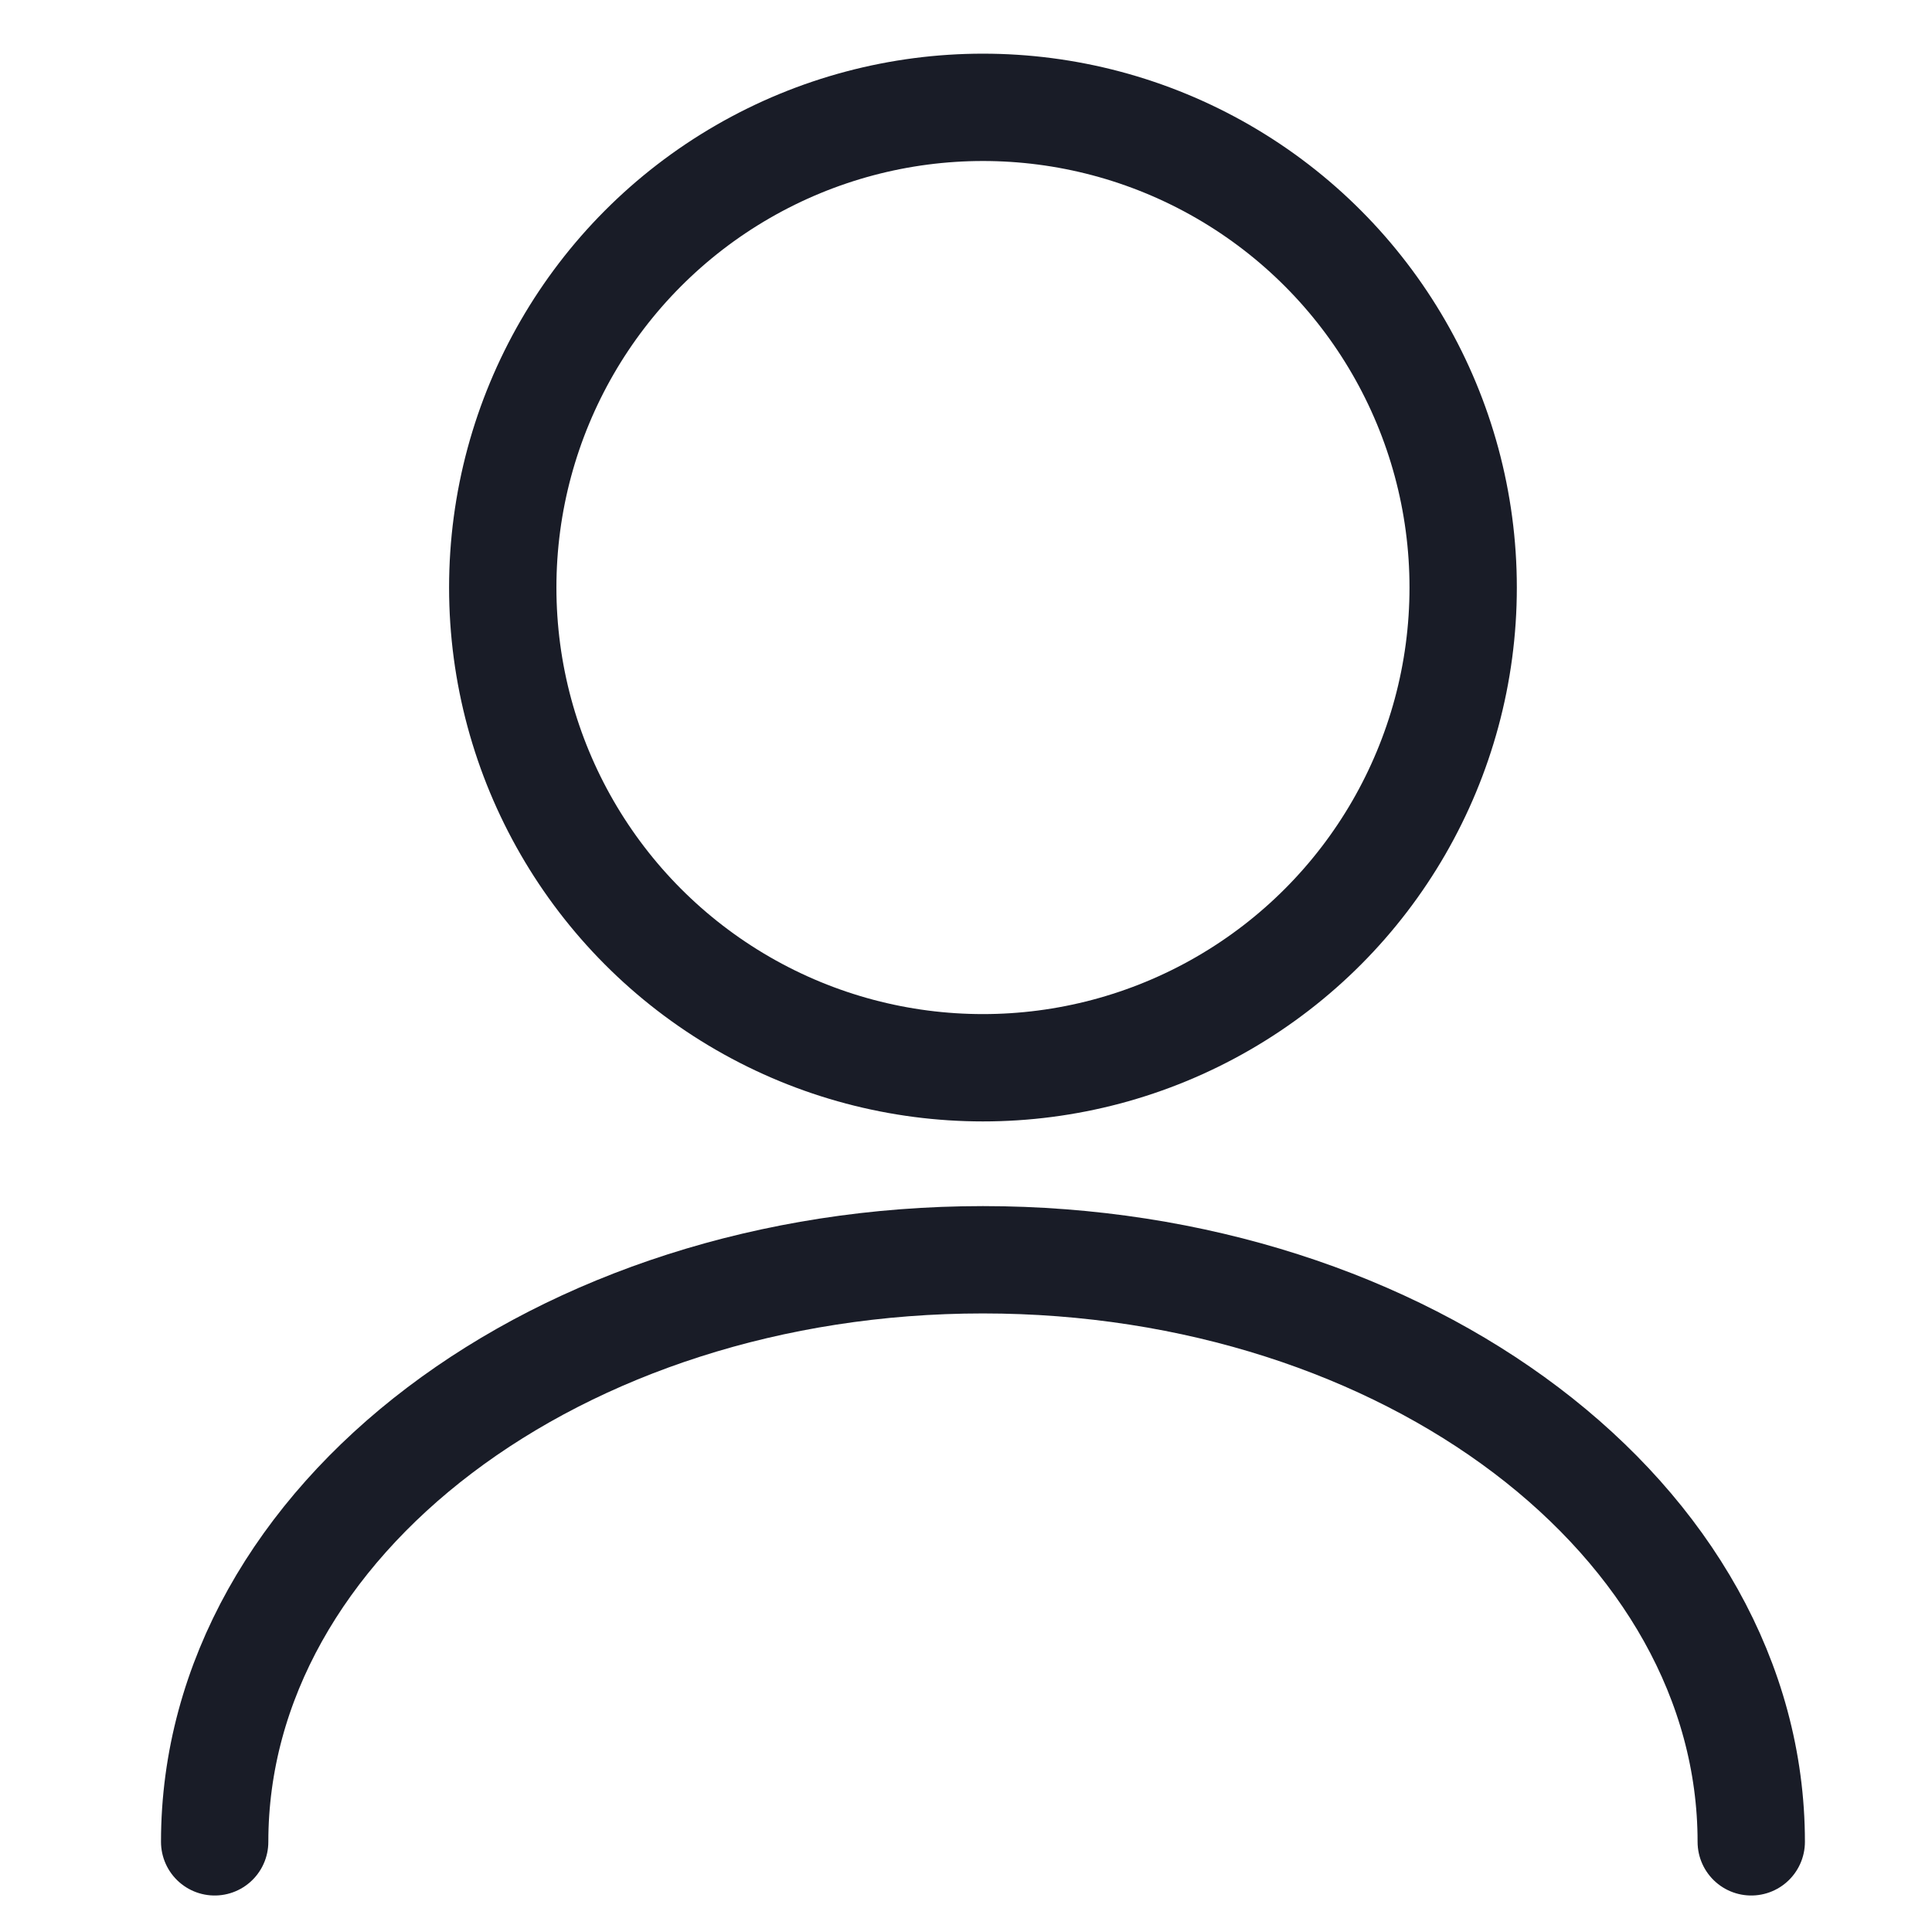
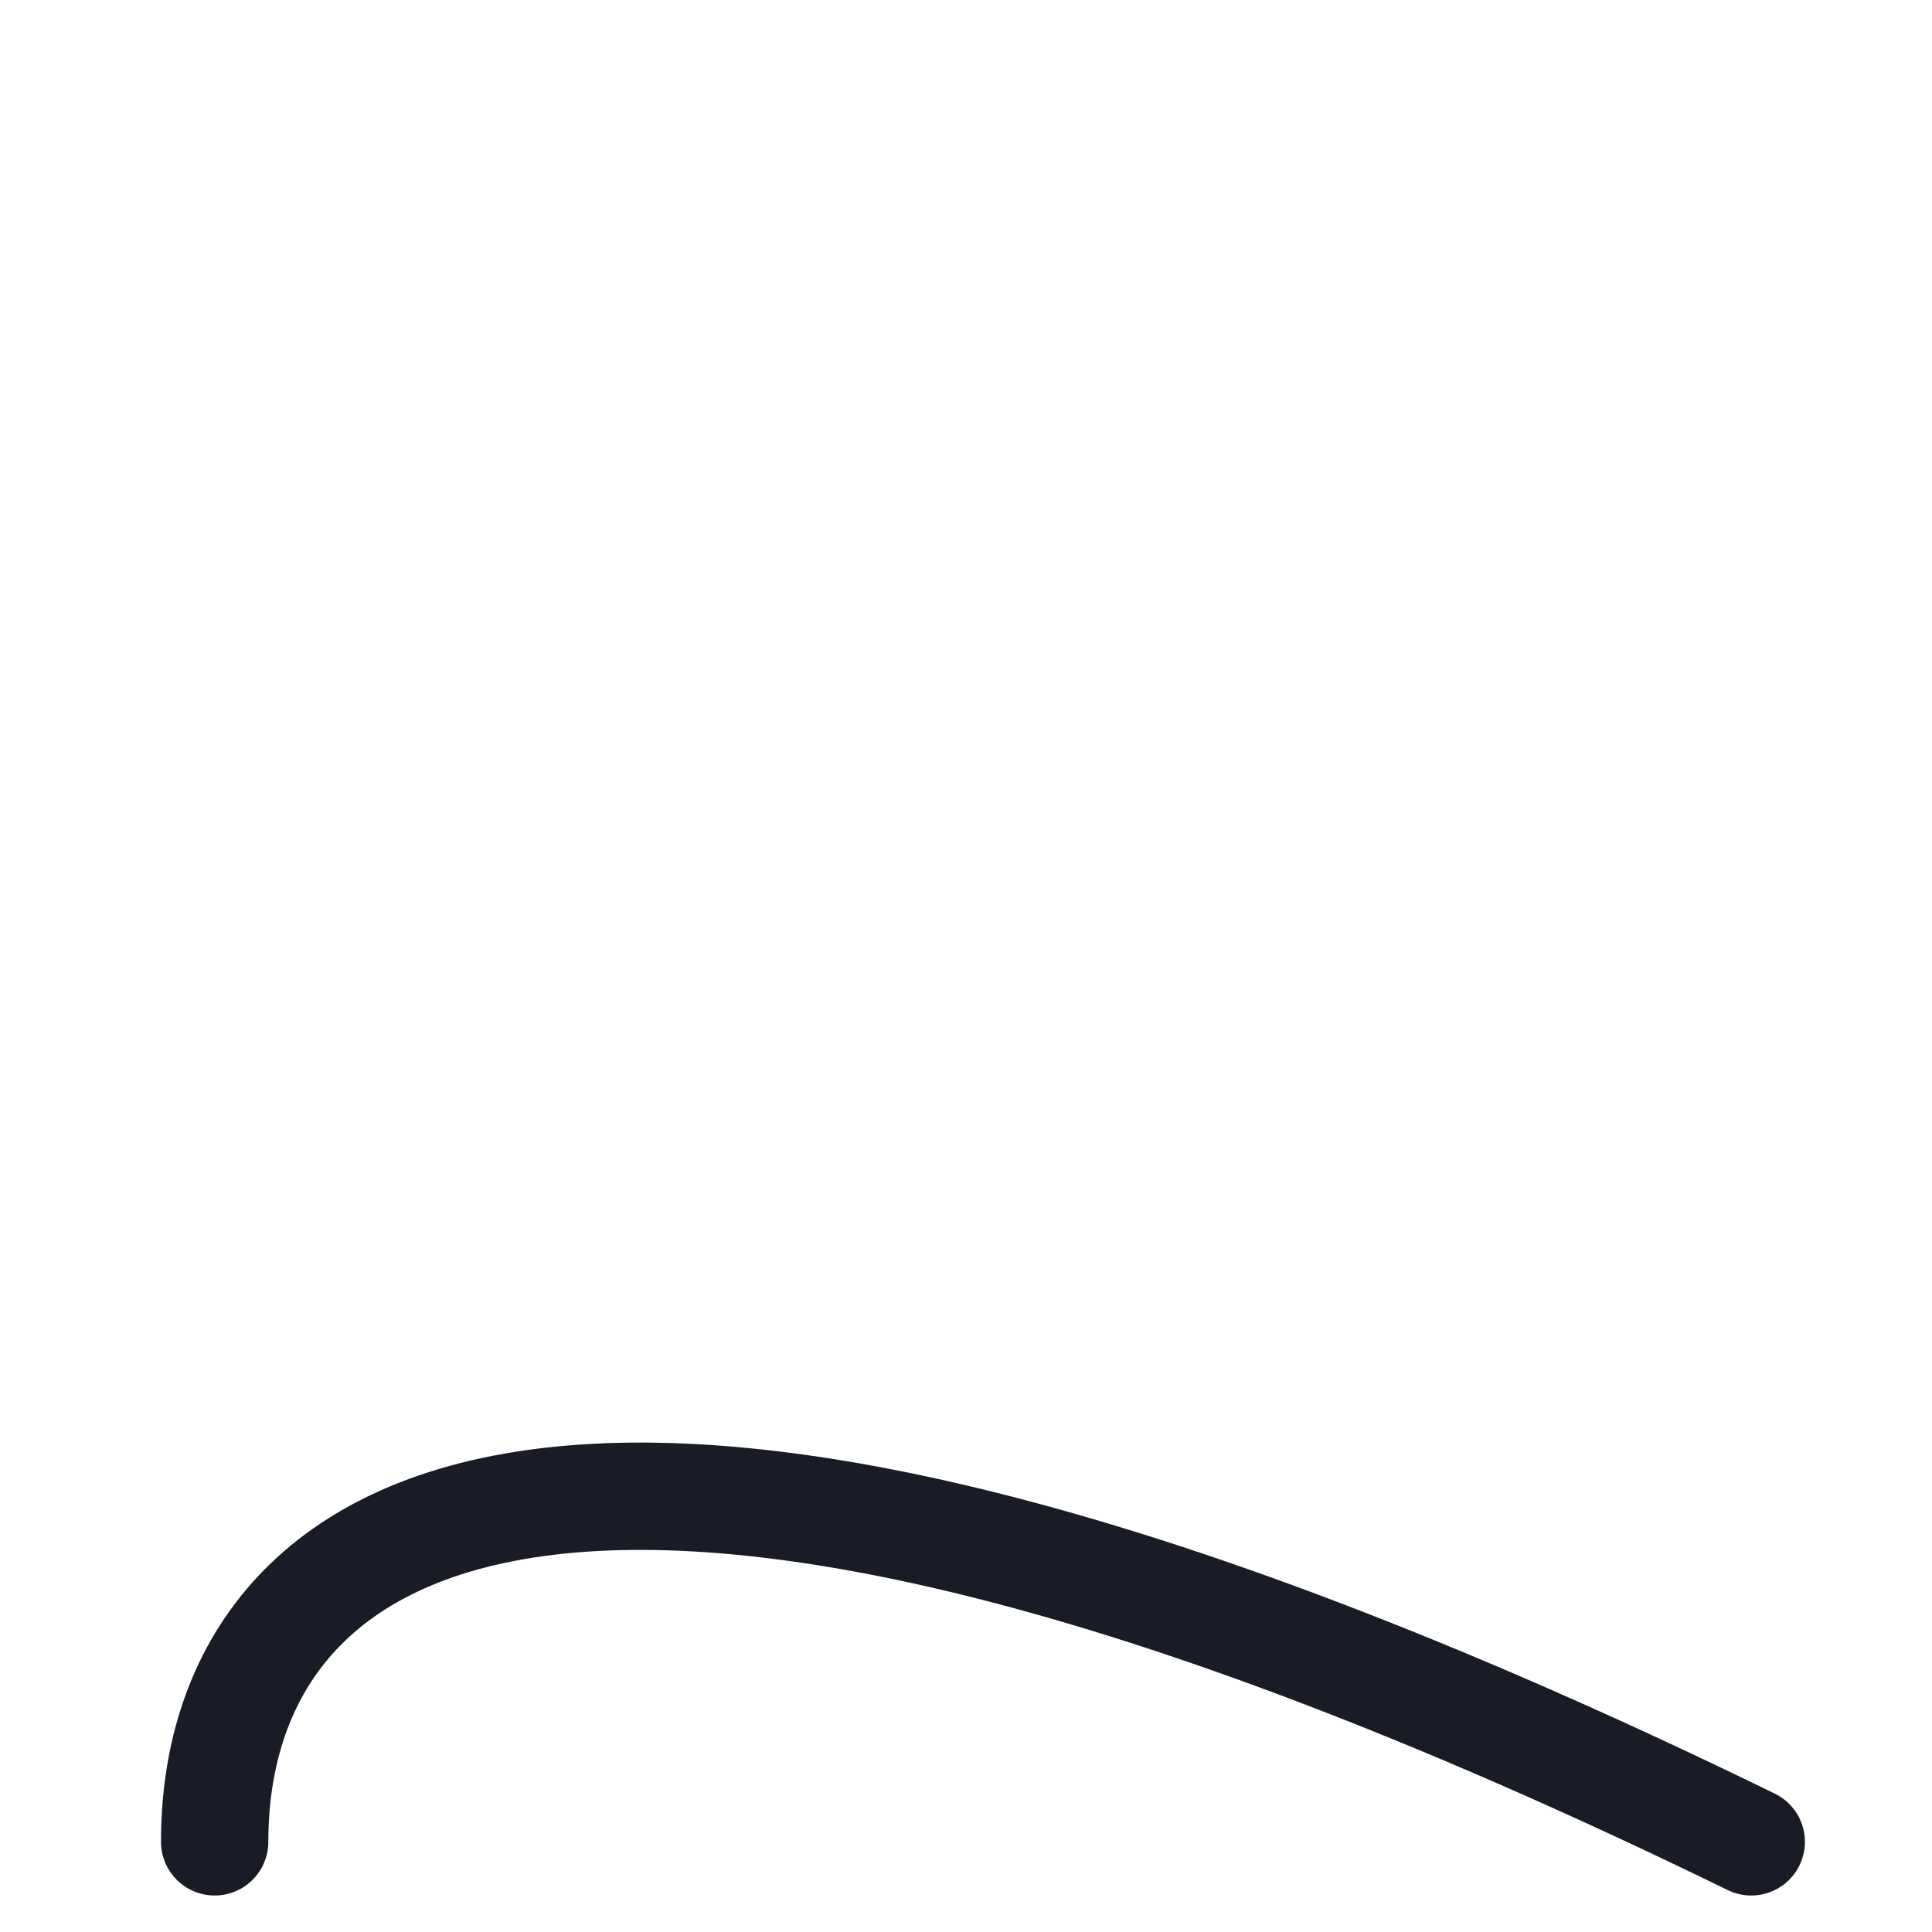
<svg xmlns="http://www.w3.org/2000/svg" width="18" height="18" viewBox="0 0 18 18">
  <g fill="none" fill-rule="evenodd" stroke="#191C27" transform="translate(2 1)">
-     <circle cx="7.158" cy="4.474" r="4.474" />
-     <path stroke-linecap="round" d="M14.316 16.16c0-2.995-3.205-5.423-7.158-5.423C3.205 10.737 0 13.165 0 16.16" />
+     <path stroke-linecap="round" d="M14.316 16.16C3.205 10.737 0 13.165 0 16.16" />
  </g>
</svg>